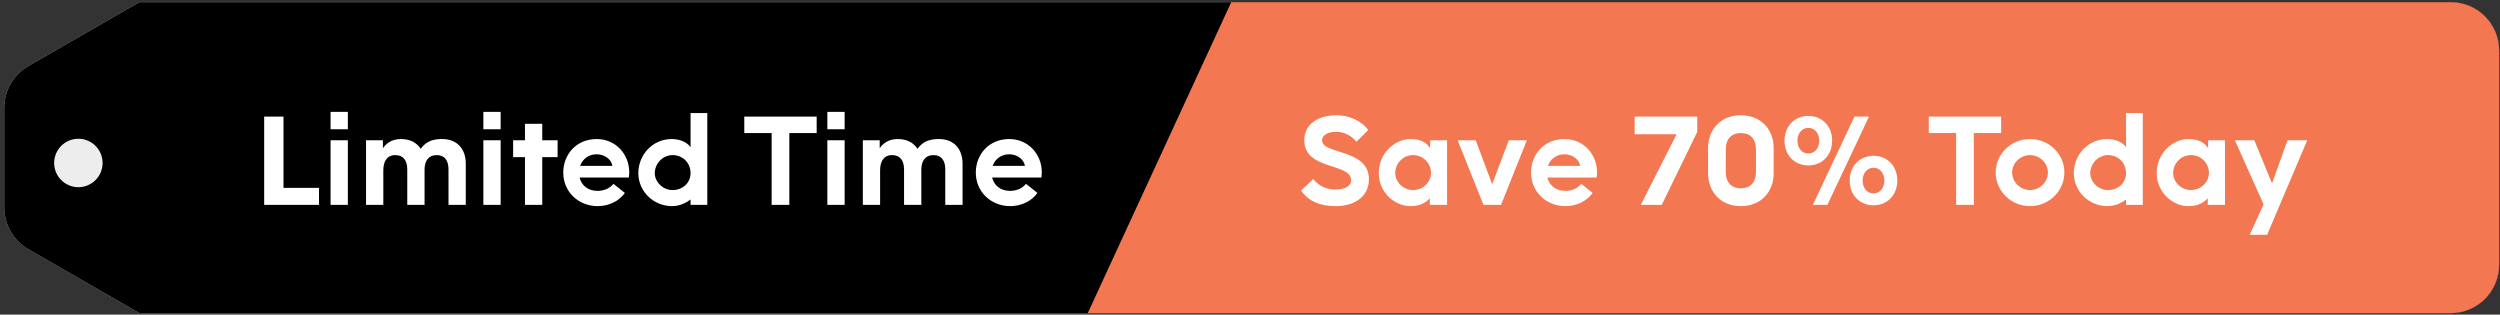
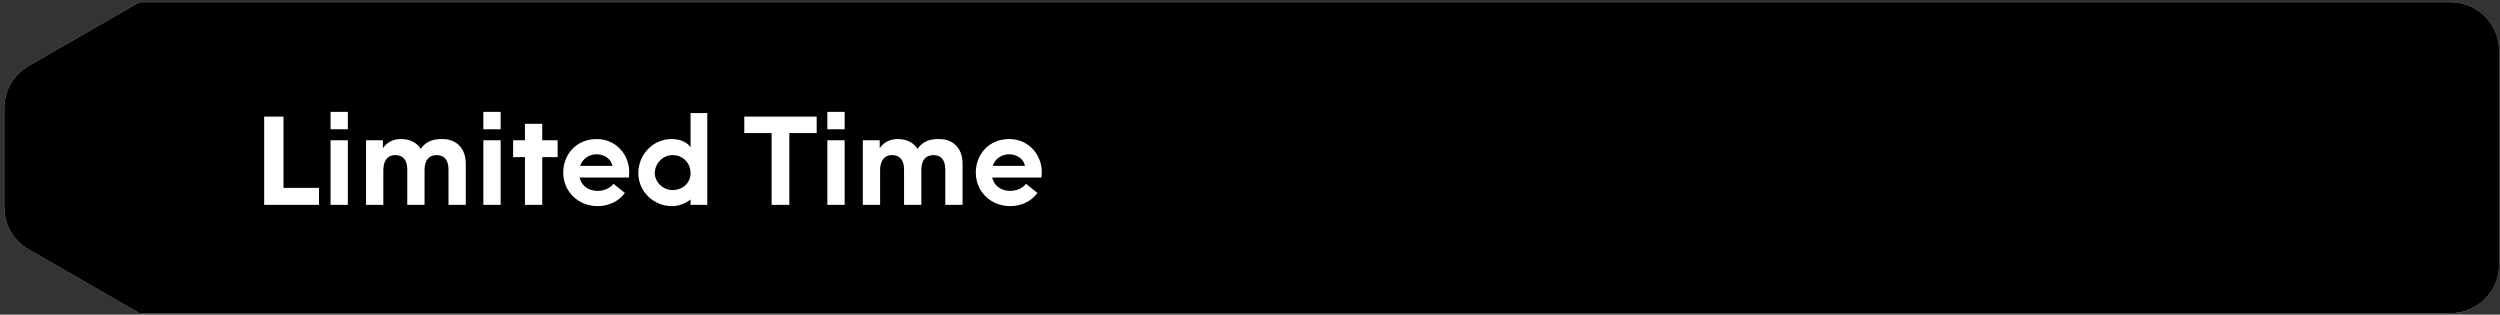
<svg xmlns="http://www.w3.org/2000/svg" fill="none" viewBox="0 0 294 37" height="37" width="294">
  <rect x="0" y="0" width="294" height="37" fill="#333333" stroke="none" />
  <path fill="#D9D9D9" d="M16.392 0.255H288.203C291.349 0.255 293.899 2.806 293.899 5.951V31.128C293.899 34.273 291.349 36.824 288.203 36.824H16.392H16.391C16.391 36.824 16.391 36.823 16.391 36.823C16.391 36.823 16.391 36.823 16.39 36.823L3.356 29.324C1.589 28.308 0.5 26.425 0.5 24.387V12.692C0.5 10.654 1.589 8.771 3.356 7.755L16.39 0.256C16.391 0.256 16.391 0.256 16.391 0.256C16.391 0.256 16.391 0.255 16.391 0.255H16.392Z" clip-rule="evenodd" fill-rule="evenodd" />
  <path fill="black" d="M16.392 0.255H288.203C291.349 0.255 293.899 2.806 293.899 5.951V31.128C293.899 34.273 291.349 36.824 288.203 36.824H16.392H16.391C16.391 36.824 16.391 36.823 16.391 36.823C16.391 36.823 16.391 36.823 16.39 36.823L3.356 29.324C1.589 28.308 0.5 26.425 0.5 24.387V12.692C0.5 10.654 1.589 8.771 3.356 7.755L16.39 0.256C16.391 0.256 16.391 0.256 16.391 0.256C16.391 0.256 16.391 0.255 16.391 0.255H16.392Z" clip-rule="evenodd" fill-rule="evenodd" />
-   <ellipse fill="#EDEDED" ry="2.848" rx="2.848" cy="19.166" cx="9.216" />
-   <path fill="#F37750" d="M144.794 0.255H288.203C291.349 0.255 293.899 2.806 293.899 5.951V31.128C293.899 34.273 291.349 36.824 288.203 36.824H127.918L144.794 0.255Z" />
  <path fill="white" d="M31.067 24.096H37.514V22.096H33.339V13.712H31.067V24.096ZM38.875 15.2H40.907V13.152H38.875V15.2ZM38.875 24.096H40.907V16.496H38.875V24.096ZM52.007 16.352C51.223 16.352 50.183 16.464 49.479 17.504C49.031 16.8 48.247 16.352 47.159 16.352C46.423 16.352 45.607 16.592 45.031 17.424V16.496H43.047V24.096H45.079V20.016C45.079 19.008 45.495 18.24 46.487 18.24C47.415 18.24 47.895 18.848 47.895 19.936V24.096H49.927V19.952C49.927 18.88 50.423 18.24 51.351 18.24C52.279 18.24 52.743 18.848 52.743 19.936V24.096H54.775V19.232C54.775 17.568 53.799 16.352 52.007 16.352ZM56.844 15.2H58.876V13.152H56.844V15.2ZM56.844 24.096H58.876V16.496H56.844V24.096ZM61.736 24.096H63.768V18.48H65.576V16.496H63.768V14.56H61.736V16.496H60.344V18.48H61.736V24.096ZM70.286 24.24C71.582 24.24 72.798 23.664 73.486 22.688L72.142 21.616C71.694 22.192 70.958 22.448 70.27 22.448C69.134 22.448 68.382 21.792 68.158 20.88H73.95C73.982 20.688 73.998 20.464 73.998 20.256C73.998 18.144 72.414 16.352 70.174 16.352C67.758 16.352 66.238 18.176 66.238 20.304C66.238 22.528 67.998 24.24 70.286 24.24ZM68.222 19.504C68.51 18.688 69.246 18.144 70.158 18.144C71.102 18.144 71.902 18.736 72.014 19.504H68.222ZM79.034 24.24C79.866 24.24 80.602 23.92 81.21 23.456V24.096H83.178V13.296H81.21V17.312C80.666 16.528 79.61 16.352 78.986 16.352C76.746 16.352 75.066 18.208 75.066 20.368C75.066 22.448 76.794 24.24 79.034 24.24ZM79.098 22.352C77.914 22.352 77.002 21.36 77.002 20.368C77.002 19.264 77.914 18.24 79.098 18.24C80.266 18.24 81.21 19.12 81.21 20.368C81.21 21.52 80.266 22.352 79.098 22.352ZM90.744 24.096H92.824V15.648H96.04V13.712H87.528V15.648H90.744V24.096ZM97.297 15.2H99.329V13.152H97.297V15.2ZM97.297 24.096H99.329V16.496H97.297V24.096ZM110.429 16.352C109.645 16.352 108.605 16.464 107.901 17.504C107.453 16.8 106.669 16.352 105.581 16.352C104.845 16.352 104.029 16.592 103.453 17.424V16.496H101.469V24.096H103.501V20.016C103.501 19.008 103.917 18.24 104.909 18.24C105.837 18.24 106.317 18.848 106.317 19.936V24.096H108.349V19.952C108.349 18.88 108.845 18.24 109.773 18.24C110.701 18.24 111.165 18.848 111.165 19.936V24.096H113.197V19.232C113.197 17.568 112.221 16.352 110.429 16.352ZM118.802 24.24C120.098 24.24 121.314 23.664 122.002 22.688L120.658 21.616C120.21 22.192 119.474 22.448 118.786 22.448C117.65 22.448 116.898 21.792 116.674 20.88H122.466C122.498 20.688 122.514 20.464 122.514 20.256C122.514 18.144 120.93 16.352 118.69 16.352C116.274 16.352 114.754 18.176 114.754 20.304C114.754 22.528 116.514 24.24 118.802 24.24ZM116.738 19.504C117.026 18.688 117.762 18.144 118.674 18.144C119.618 18.144 120.418 18.736 120.53 19.504H116.738Z" />
-   <path fill="white" d="M157.096 24.24C159.08 24.24 160.984 23.28 160.984 21.072C160.984 17.472 155.48 18.192 155.48 16.512C155.48 15.824 156.232 15.504 157.16 15.504C158.088 15.504 158.984 15.984 159.512 16.672L160.904 15.296C160.136 14.208 158.648 13.552 157.176 13.552C155.144 13.552 153.384 14.496 153.384 16.496C153.384 20.064 158.888 19.104 158.888 21.2C158.888 21.952 158.04 22.288 157.048 22.288C156.168 22.288 155.192 22 154.44 21.056L153 22.4C153.912 23.68 155.224 24.24 157.096 24.24ZM165.84 24.24C166.96 24.24 167.616 23.888 168.144 23.312V24.096H170.176V16.496H168.192V17.424C167.728 16.72 167.04 16.352 165.84 16.352C164.08 16.352 162.144 17.968 162.144 20.352C162.144 22.72 164.112 24.24 165.84 24.24ZM166.176 22.352C165.024 22.352 164.08 21.408 164.08 20.352C164.08 19.184 165.024 18.24 166.176 18.24C167.344 18.24 168.288 19.184 168.288 20.336C168.288 21.408 167.344 22.352 166.176 22.352ZM174.457 24.096H176.521L179.561 16.496H177.433L175.481 21.664L173.545 16.496H171.417L174.457 24.096ZM184.099 24.24C185.395 24.24 186.611 23.664 187.299 22.688L185.955 21.616C185.507 22.192 184.771 22.448 184.083 22.448C182.947 22.448 182.195 21.792 181.971 20.88H187.763C187.795 20.688 187.811 20.464 187.811 20.256C187.811 18.144 186.227 16.352 183.987 16.352C181.571 16.352 180.051 18.176 180.051 20.304C180.051 22.528 181.811 24.24 184.099 24.24ZM182.035 19.504C182.323 18.688 183.059 18.144 183.971 18.144C184.915 18.144 185.715 18.736 185.827 19.504H182.035ZM192.956 24.096H195.42L199.596 15.52V13.712H192.236V15.792H197.164L192.956 24.096ZM204.726 24.24C207.094 24.24 208.582 22.576 208.582 20.368V17.424C208.582 15.216 207.094 13.552 204.726 13.552C202.358 13.552 200.87 15.216 200.87 17.424V20.368C200.87 22.576 202.358 24.24 204.726 24.24ZM204.726 22.144C203.654 22.144 202.95 21.504 202.95 20.176V17.616C202.95 16.288 203.654 15.648 204.726 15.648C205.798 15.648 206.502 16.288 206.502 17.616V20.176C206.502 21.504 205.798 22.144 204.726 22.144ZM212.66 19.456C214.292 19.456 215.46 18.24 215.46 16.544C215.46 14.848 214.292 13.632 212.66 13.632C211.028 13.632 209.86 14.848 209.86 16.544C209.86 18.24 211.028 19.456 212.66 19.456ZM219.796 13.712H218.084L213.188 24.096H214.9L219.796 13.712ZM212.66 18.048C211.924 18.064 211.38 17.44 211.38 16.544C211.38 15.664 211.924 15.04 212.66 15.04C213.396 15.04 213.94 15.664 213.94 16.544C213.94 17.44 213.396 18.064 212.66 18.048ZM220.324 24.144C221.956 24.144 223.124 22.928 223.124 21.232C223.124 19.536 221.956 18.32 220.324 18.32C218.692 18.32 217.524 19.536 217.524 21.232C217.524 22.928 218.692 24.144 220.324 24.144ZM220.324 22.736C219.588 22.752 219.044 22.128 219.044 21.232C219.044 20.352 219.588 19.728 220.324 19.728C221.06 19.728 221.604 20.352 221.604 21.232C221.604 22.128 221.06 22.752 220.324 22.736ZM230.041 24.096H232.121V15.648H235.337V13.712H226.825V15.648H230.041V24.096ZM238.723 24.24C240.979 24.24 242.771 22.448 242.771 20.288C242.771 18.112 240.979 16.352 238.723 16.352C236.483 16.352 234.691 18.112 234.691 20.288C234.691 22.448 236.483 24.24 238.723 24.24ZM238.723 22.352C237.571 22.352 236.627 21.392 236.627 20.288C236.627 19.2 237.571 18.24 238.723 18.24C239.891 18.24 240.835 19.2 240.835 20.288C240.835 21.392 239.891 22.352 238.723 22.352ZM247.847 24.24C248.679 24.24 249.415 23.92 250.023 23.456V24.096H251.991V13.296H250.023V17.312C249.479 16.528 248.423 16.352 247.799 16.352C245.559 16.352 243.879 18.208 243.879 20.368C243.879 22.448 245.607 24.24 247.847 24.24ZM247.911 22.352C246.727 22.352 245.815 21.36 245.815 20.368C245.815 19.264 246.727 18.24 247.911 18.24C249.079 18.24 250.023 19.12 250.023 20.368C250.023 21.52 249.079 22.352 247.911 22.352ZM257.325 24.24C258.445 24.24 259.101 23.888 259.629 23.312V24.096H261.661V16.496H259.677V17.424C259.213 16.72 258.525 16.352 257.325 16.352C255.565 16.352 253.629 17.968 253.629 20.352C253.629 22.72 255.597 24.24 257.325 24.24ZM257.661 22.352C256.509 22.352 255.565 21.408 255.565 20.352C255.565 19.184 256.509 18.24 257.661 18.24C258.829 18.24 259.773 19.184 259.773 20.336C259.773 21.408 258.829 22.352 257.661 22.352ZM269.013 16.496L267.189 21.568L265.109 16.496H262.821L266.197 24.032L264.565 27.616H266.613L271.333 16.496H269.013Z" />
</svg>